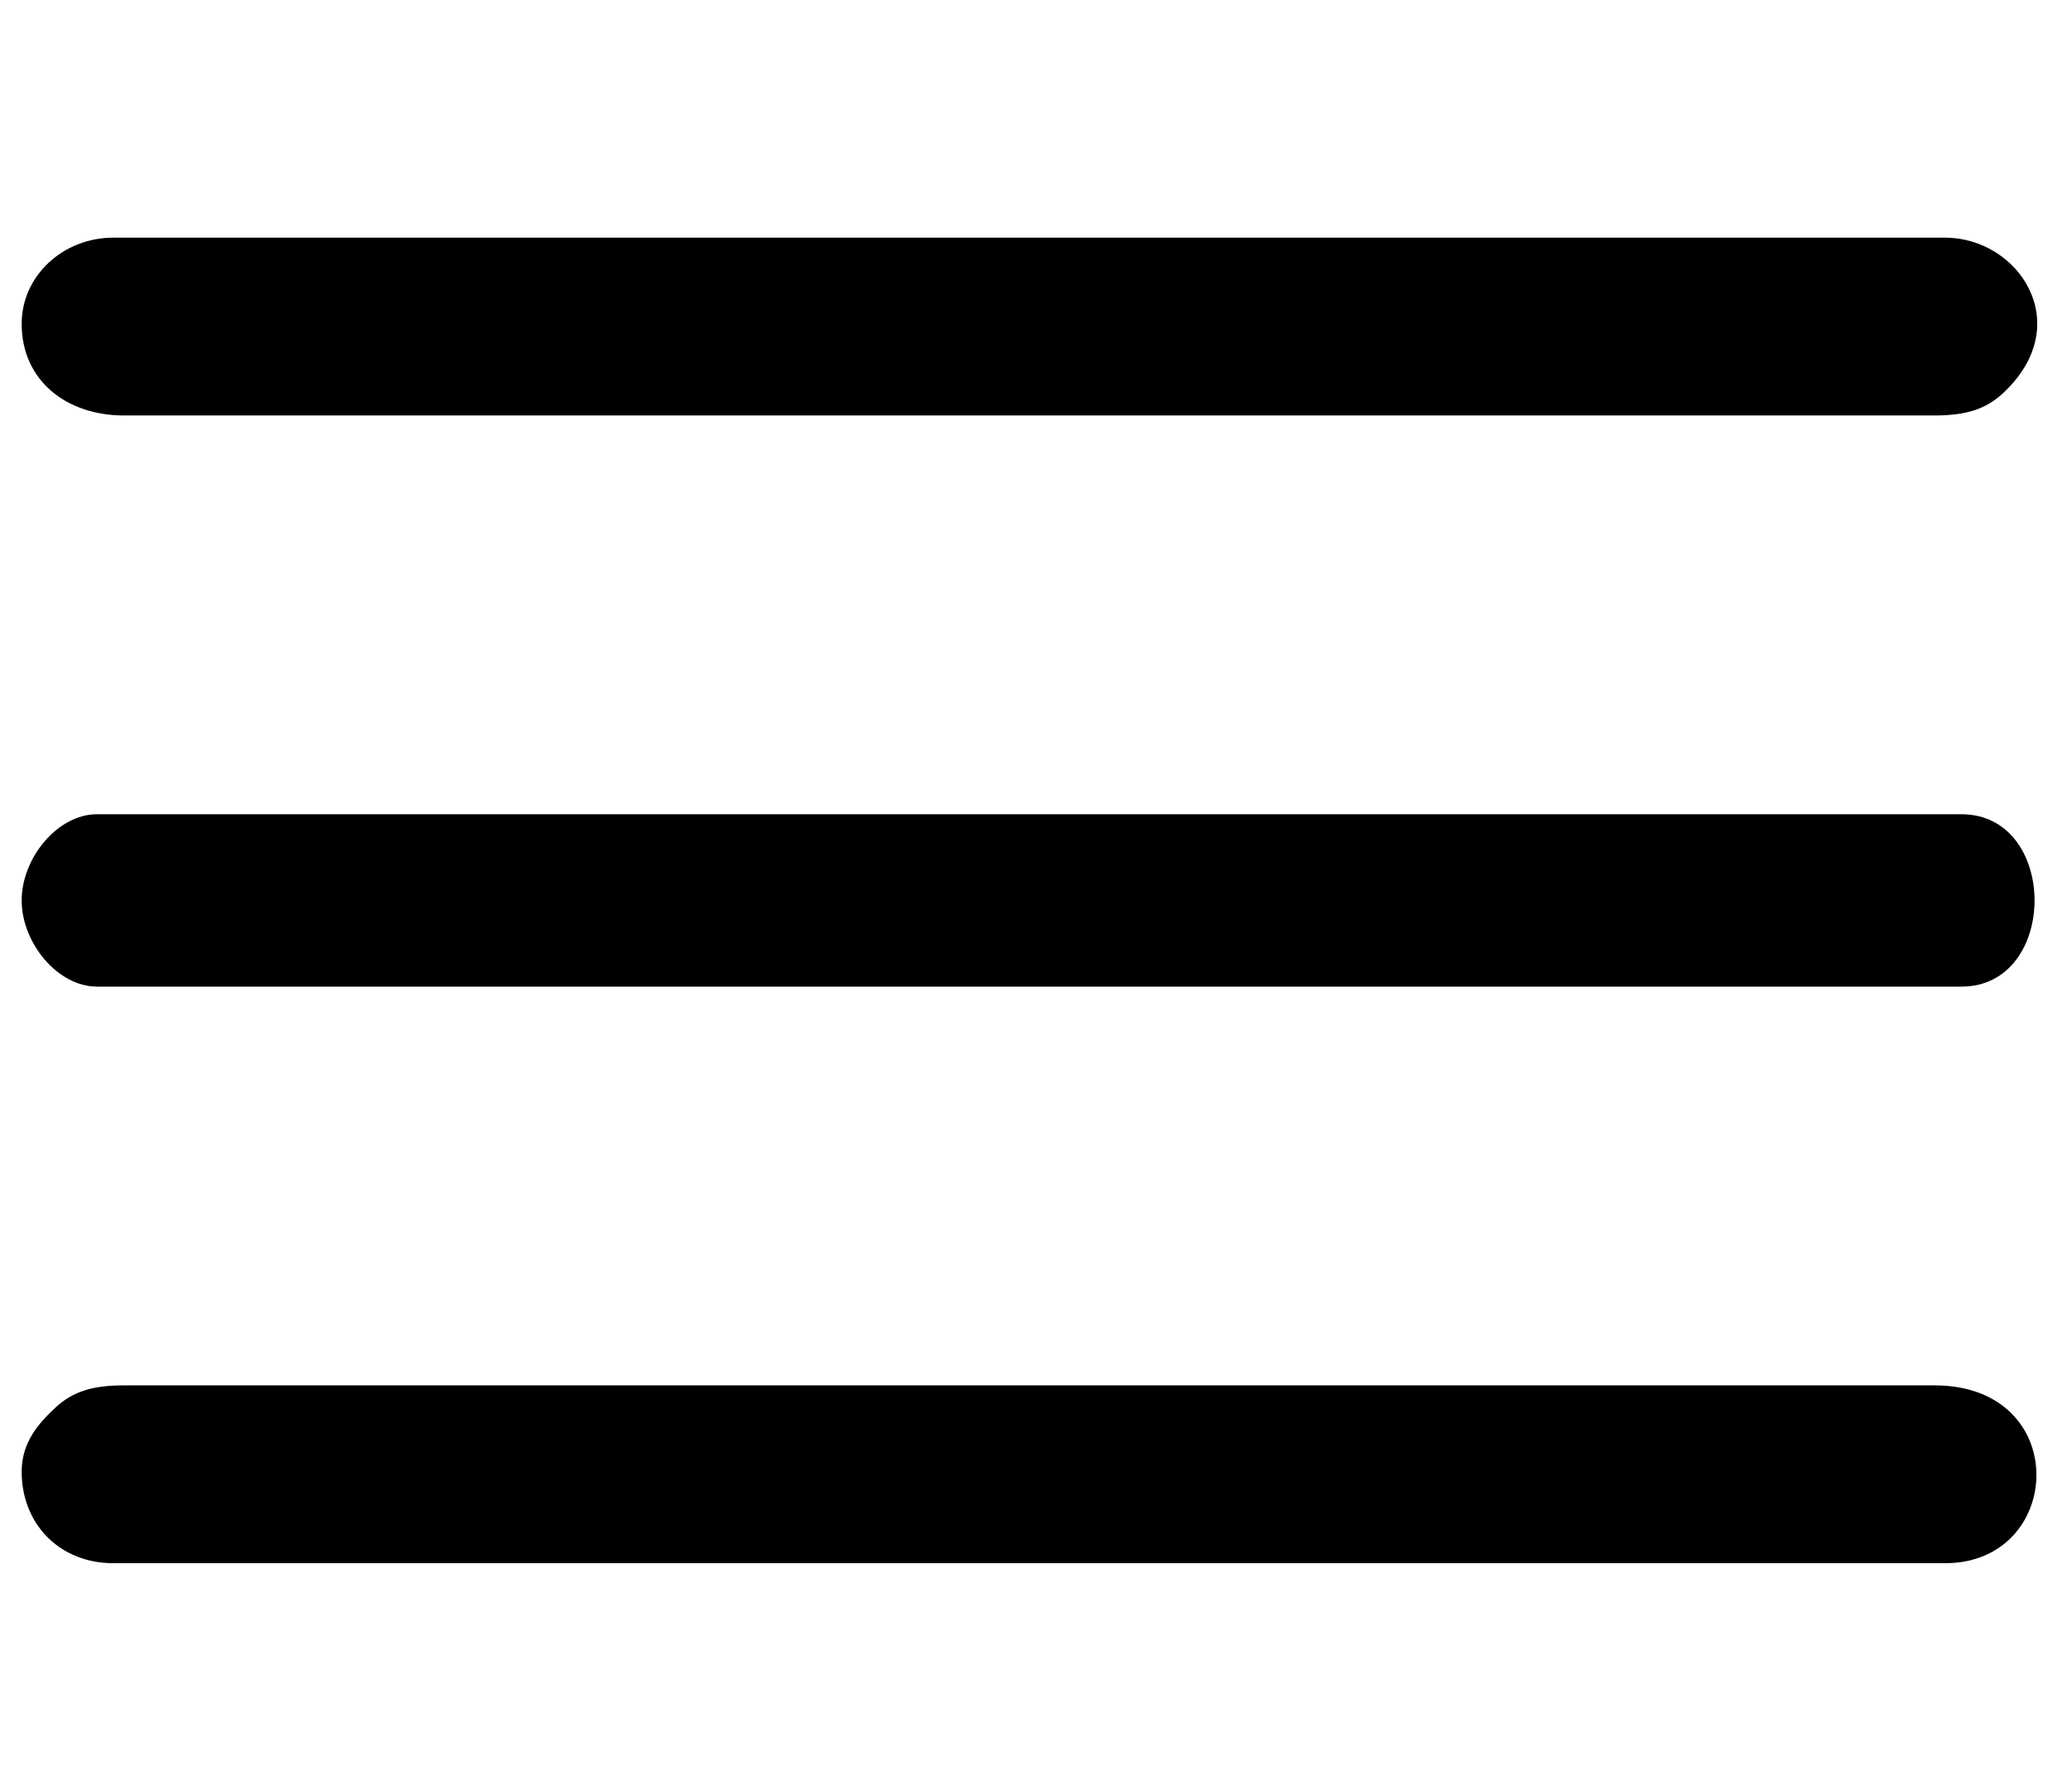
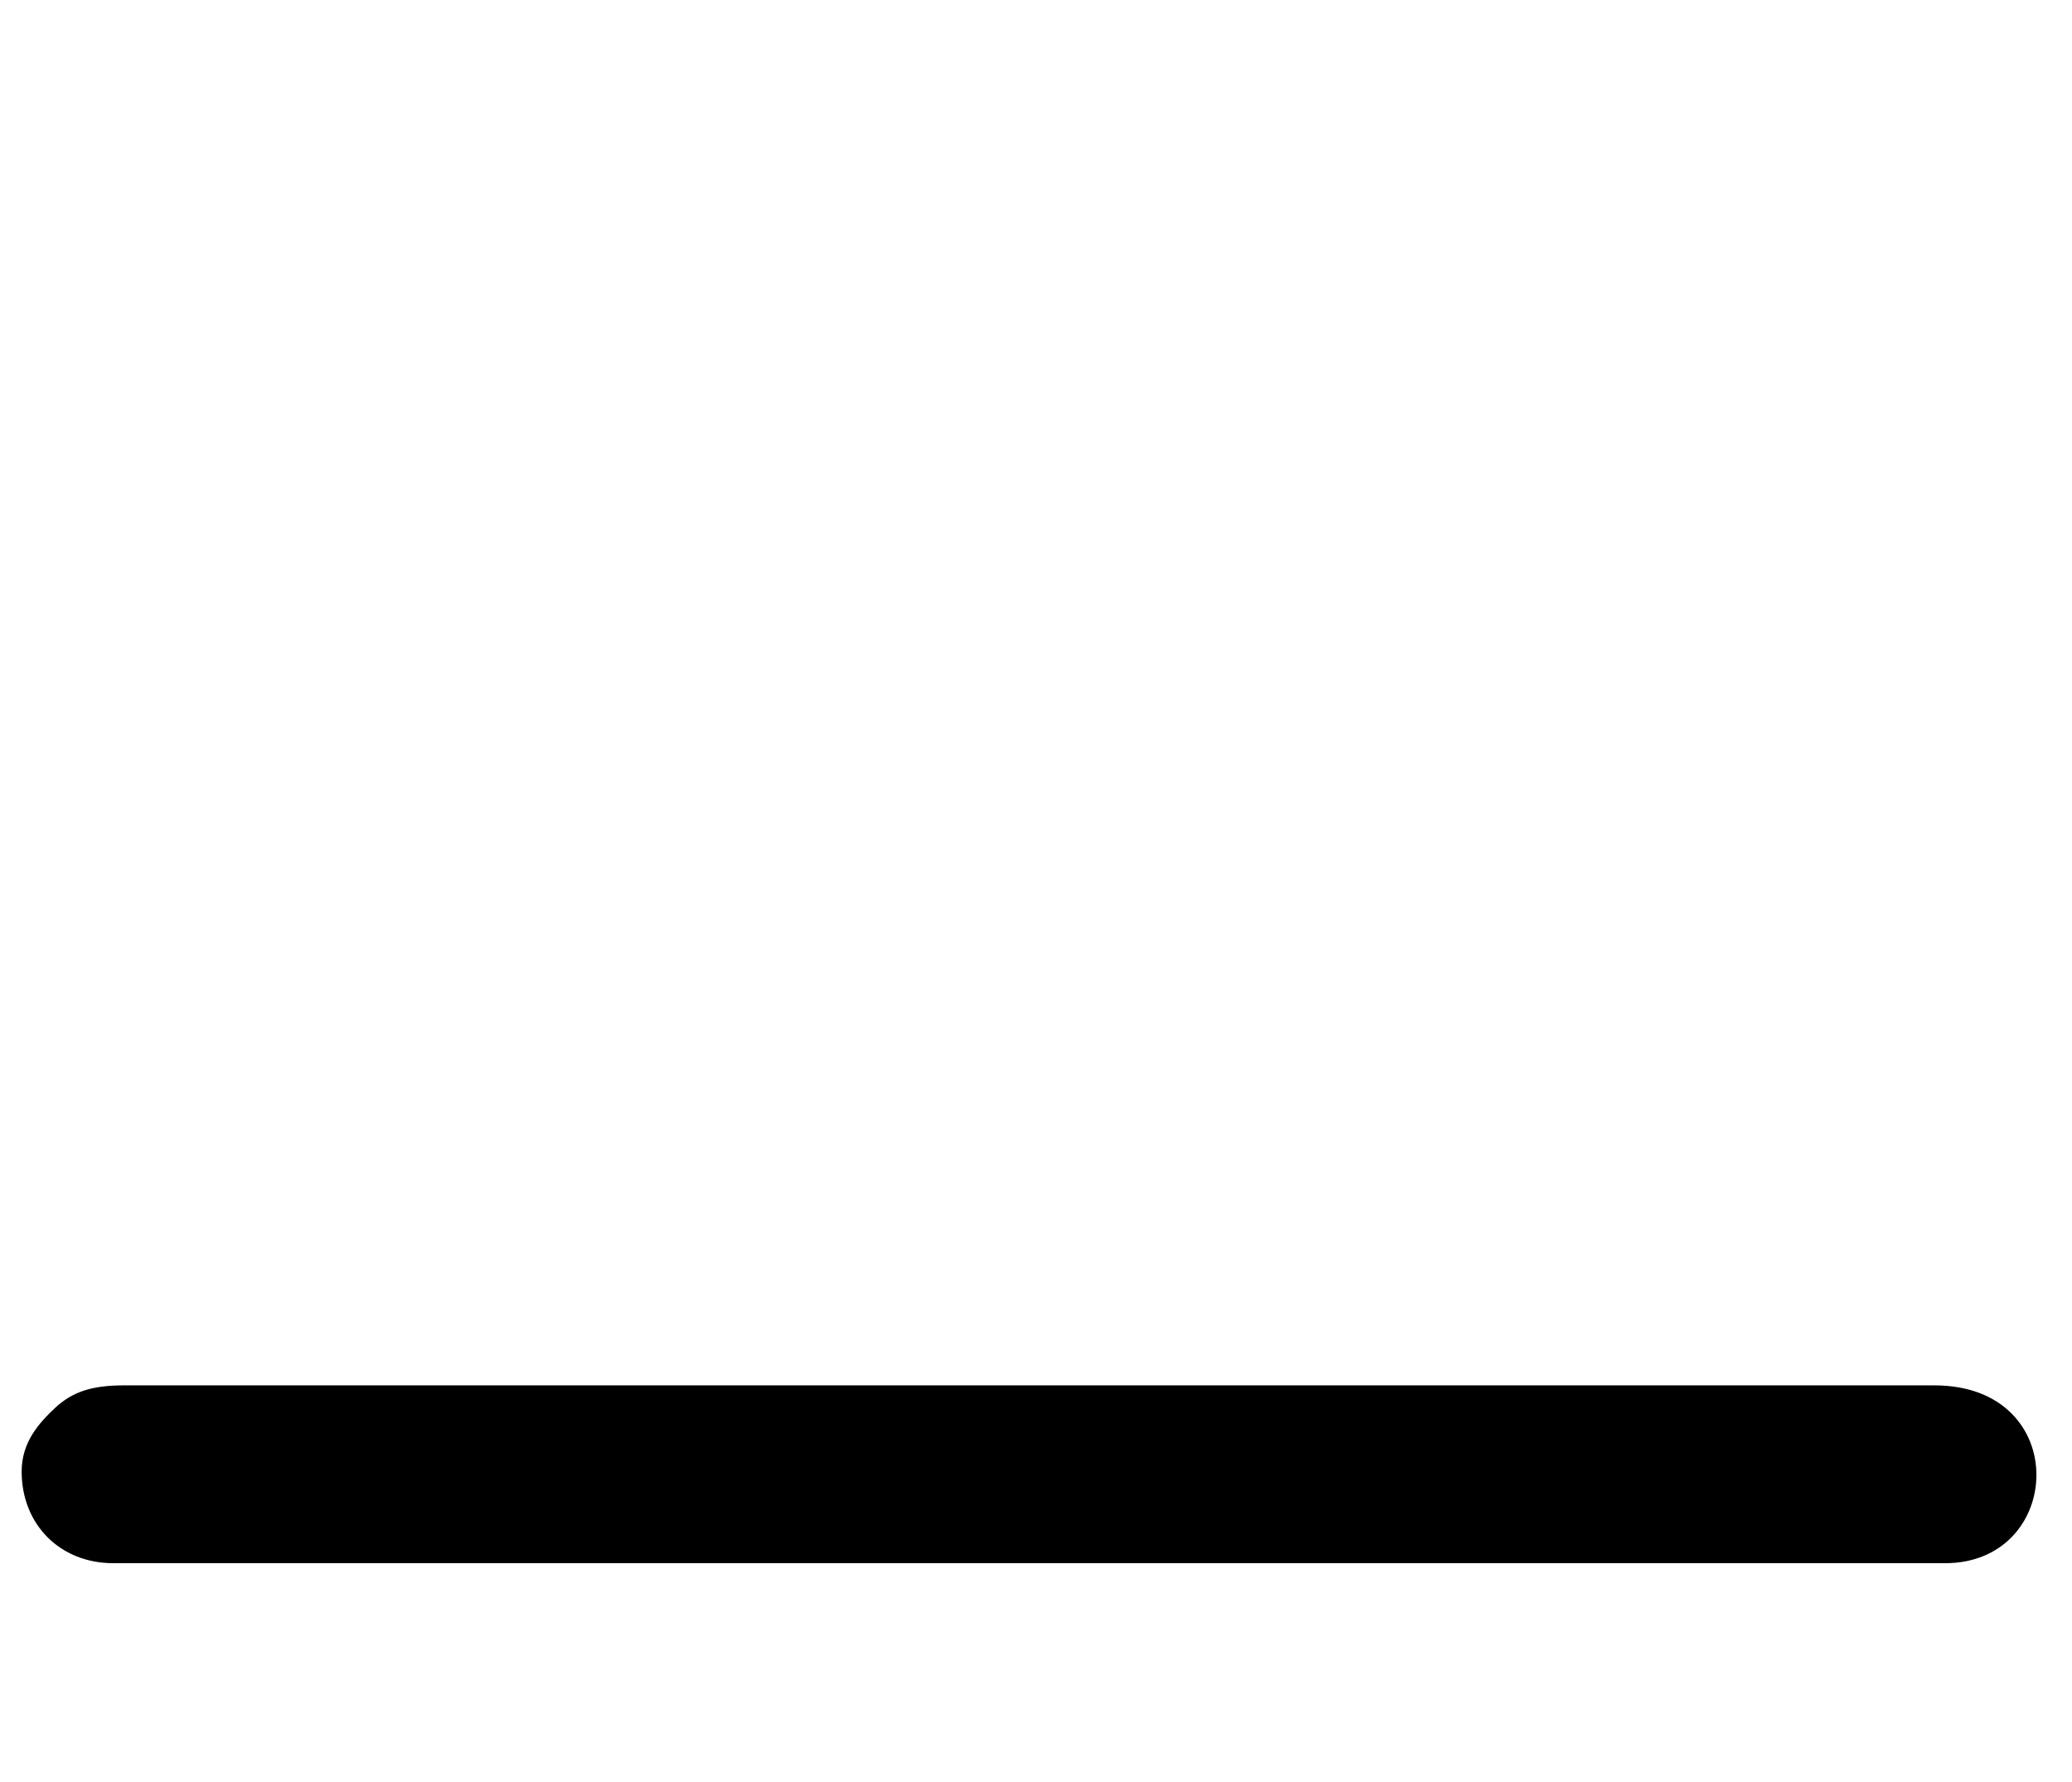
<svg xmlns="http://www.w3.org/2000/svg" xml:space="preserve" width="3.702mm" height="3.183mm" version="1.1" style="shape-rendering:geometricPrecision; text-rendering:geometricPrecision; image-rendering:optimizeQuality; fill-rule:evenodd; clip-rule:evenodd" viewBox="0 0 370.2 318.3">
  <defs>
    <style type="text/css"> .fil0 {fill:black} </style>
  </defs>
  <g id="Слой_x0020_1">
    <g id="_1575958986352">
      <path class="fil0" d="M3.87 262.91c0,9.48 6.89,16.37 16.36,16.37l327.31 0c21.32,0 22.8,-31.77 -1.93,-31.77l-323.46 0c-5.71,0 -9.23,1.14 -12.32,4.04 -2.88,2.71 -5.96,6.1 -5.96,11.36z" />
-       <path class="fil0" d="M3.87 57.86c0,10.09 7.97,16.37 18.28,16.37l323.46 0c5.72,0 9.23,-1.14 12.33,-4.04 13.13,-12.31 2.69,-27.73 -10.4,-27.73l-327.31 0c-8.92,0 -16.36,6.78 -16.36,15.4z" />
-       <path class="fil0" d="M3.87 160.87c0,7.53 6.38,15.4 13.47,15.4l333.09 0c17.44,0 17.44,-30.8 0,-30.8l-333.09 0c-7.09,0 -13.47,7.87 -13.47,15.4z" />
    </g>
  </g>
</svg>